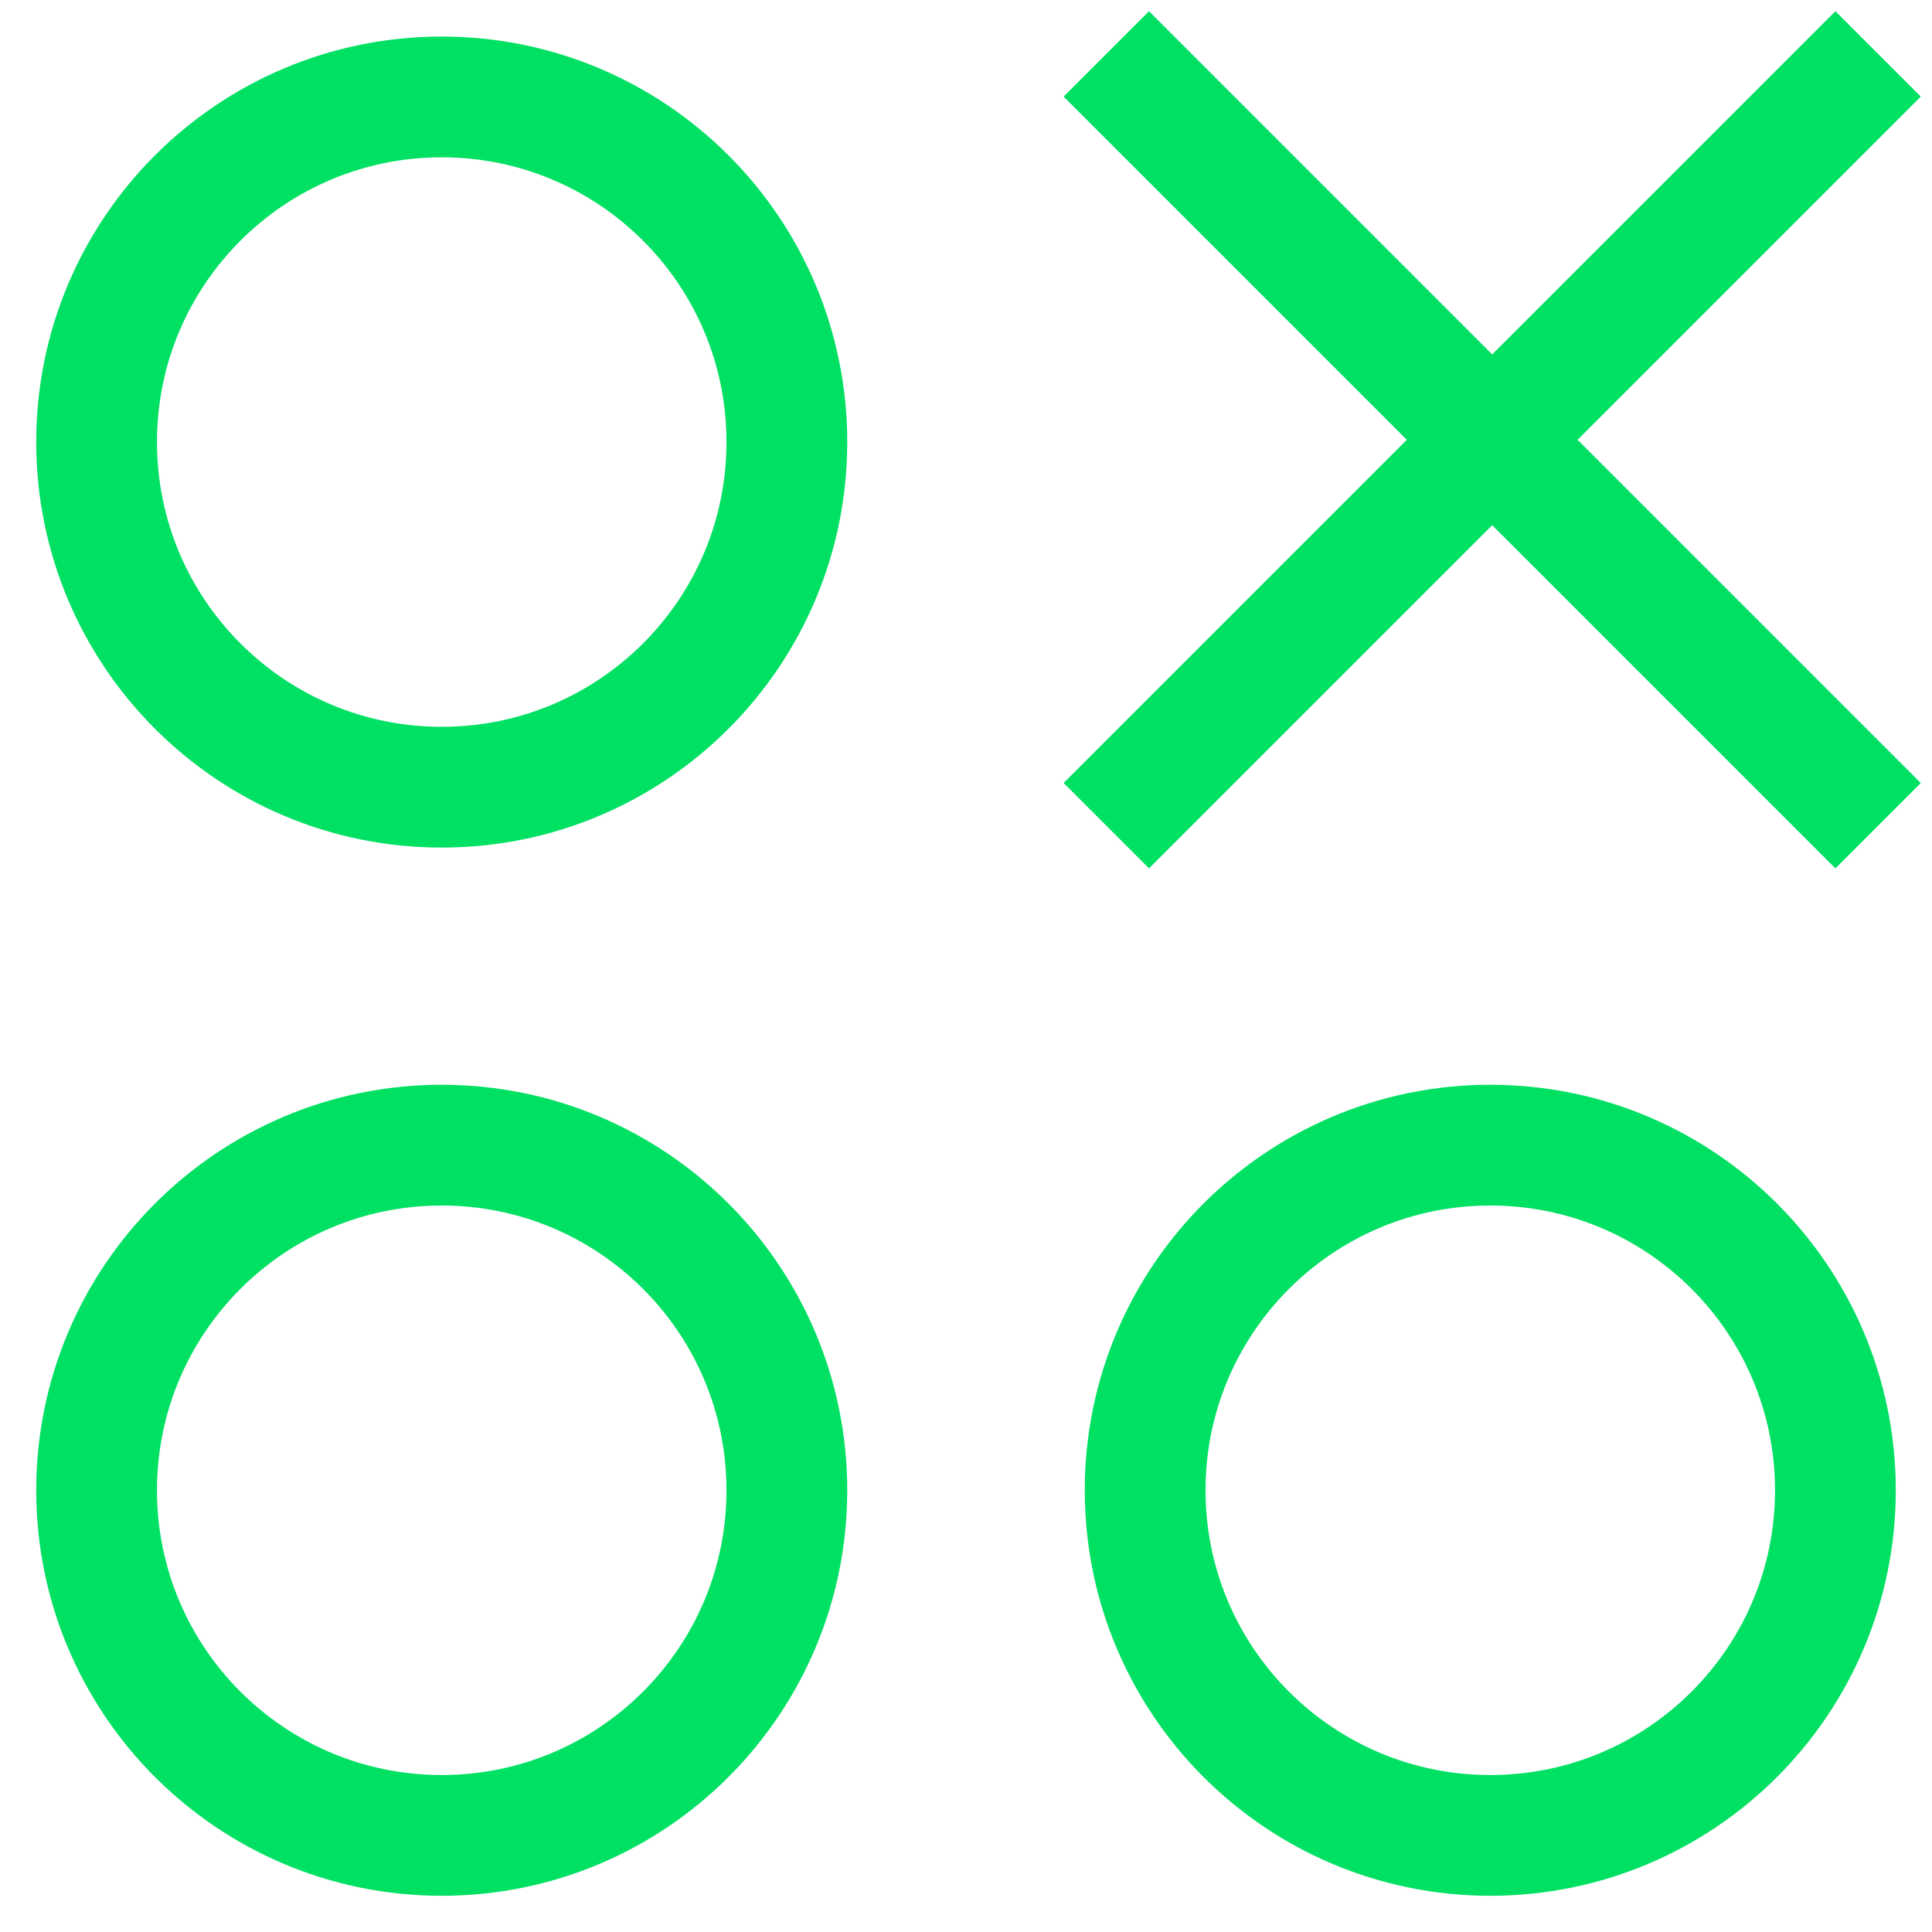
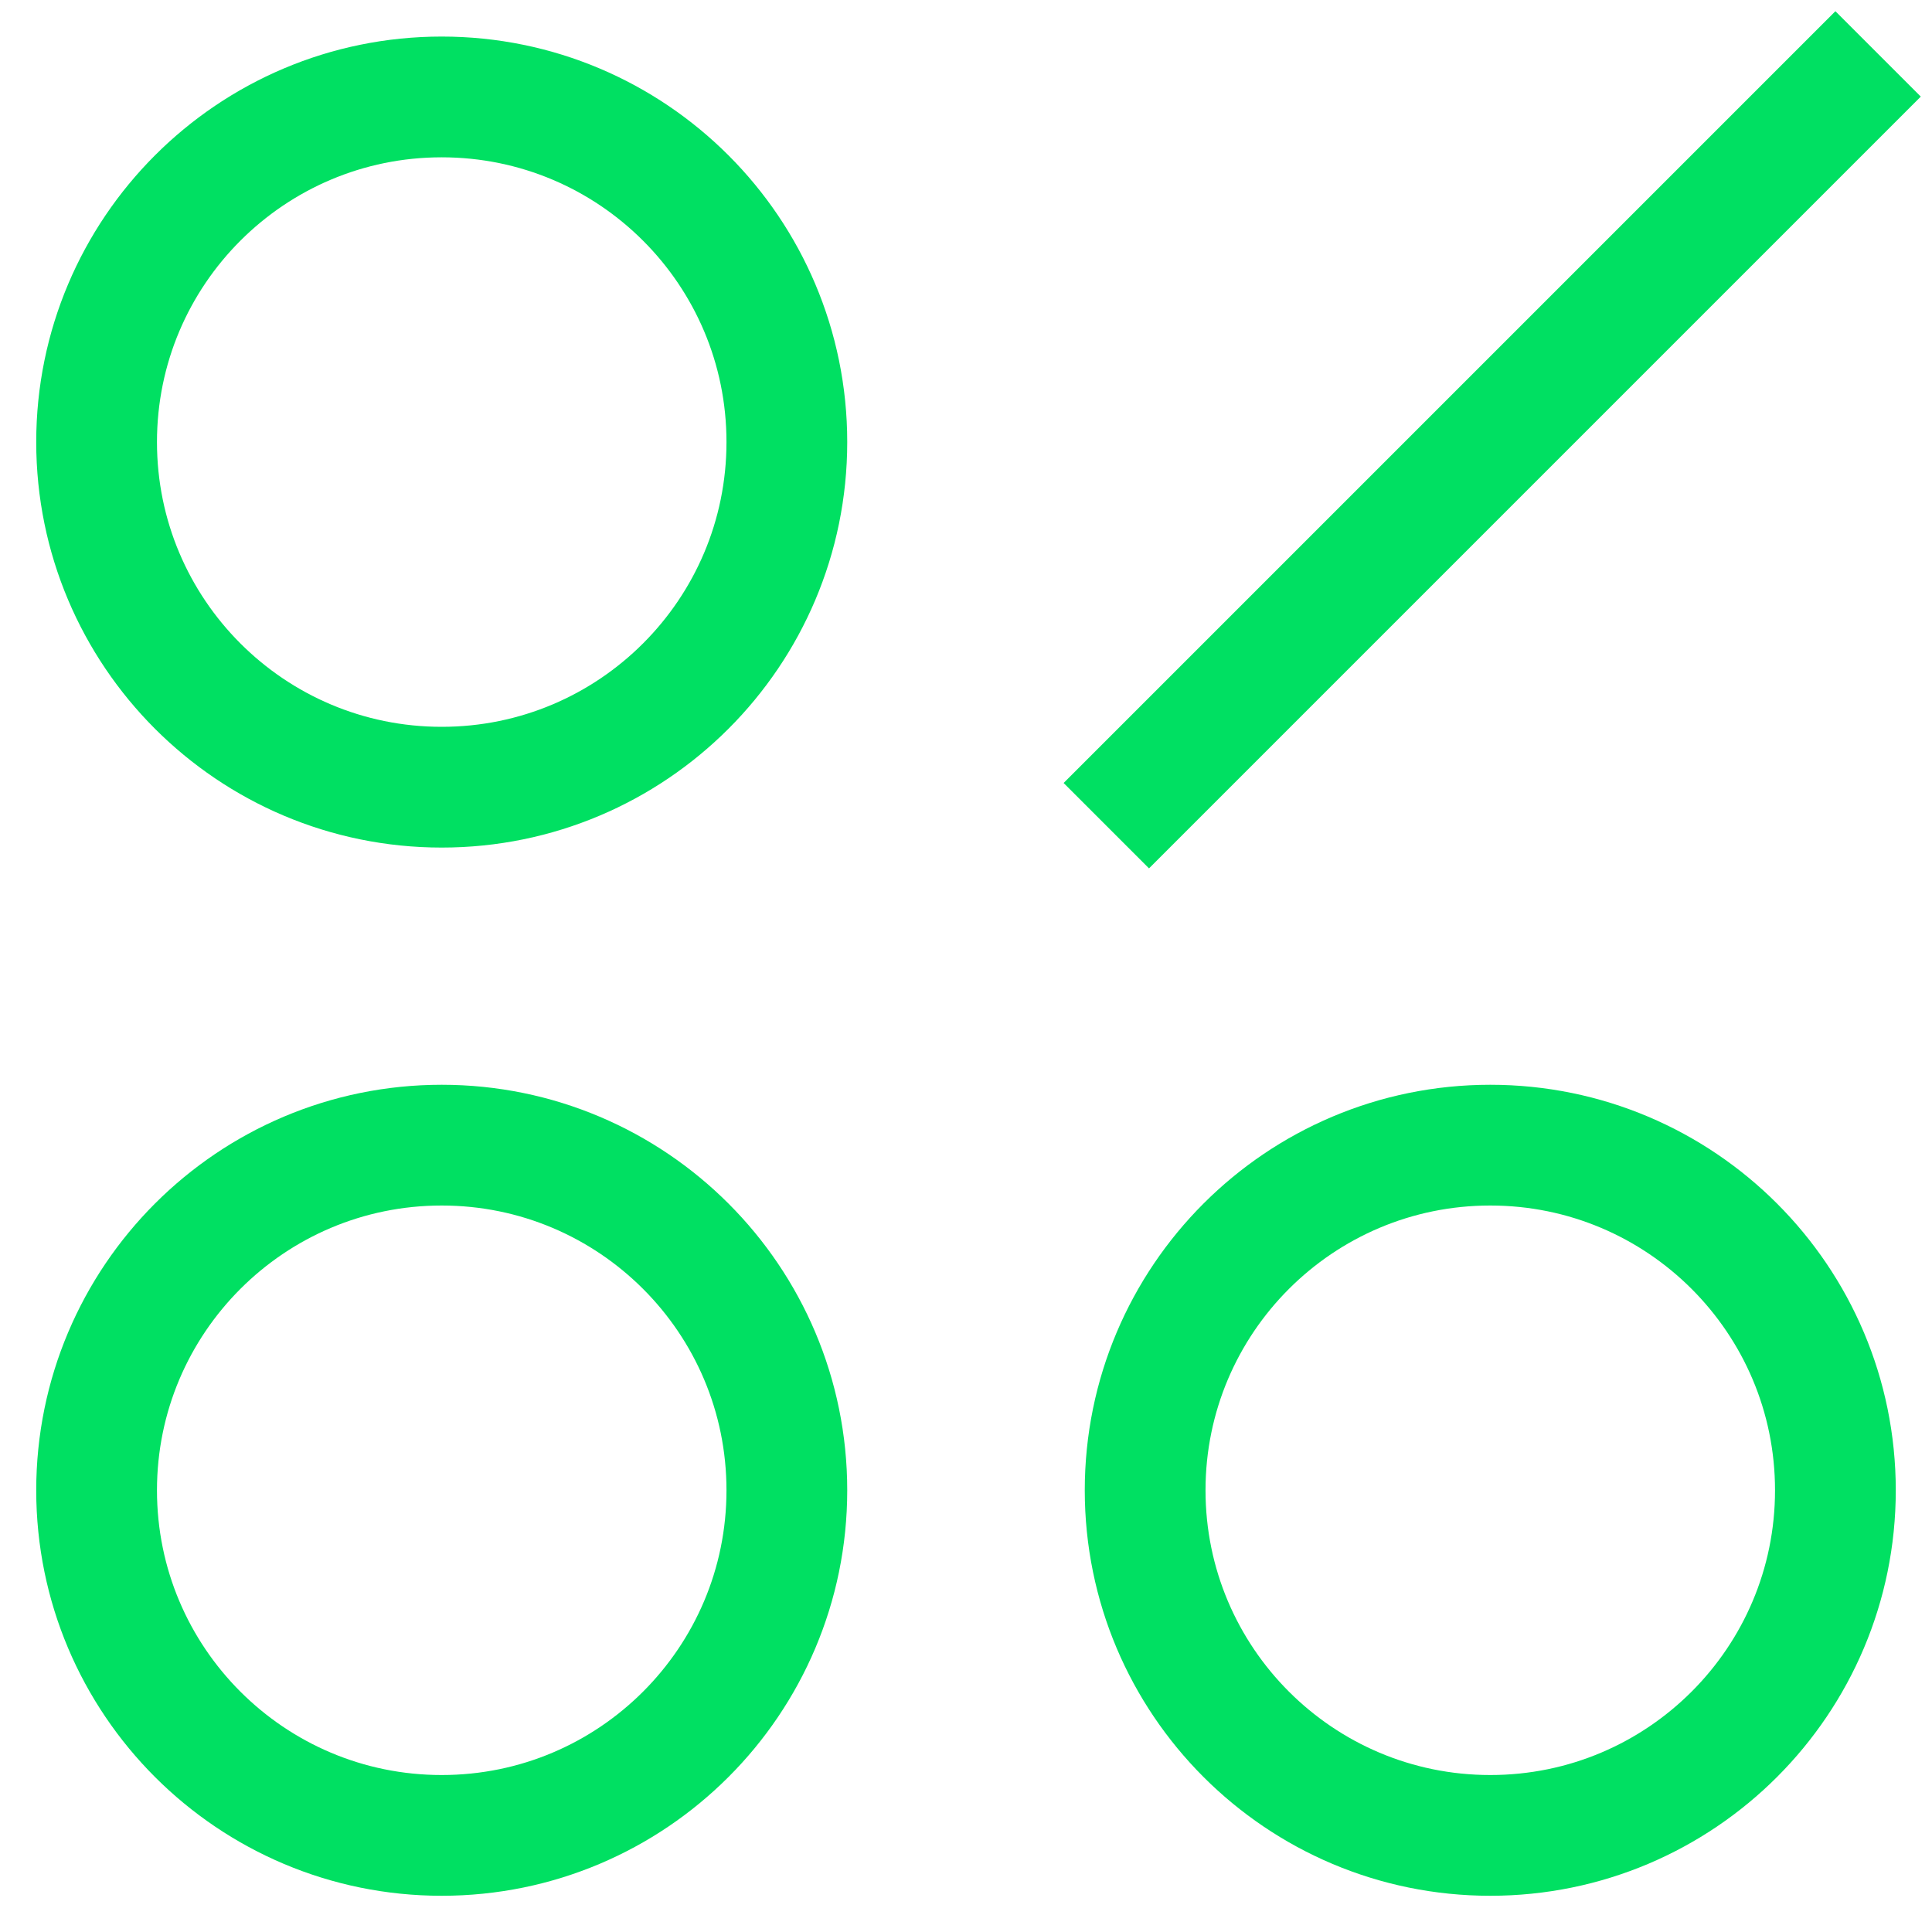
<svg xmlns="http://www.w3.org/2000/svg" width="40" height="40" viewBox="0 0 40 40" fill="none">
-   <path d="M38 2L23.789 16.211M23.789 2L38 16.211M38 30.855C38 34.801 34.801 38 30.855 38C26.908 38 23.709 34.801 23.709 30.855C23.709 26.908 26.908 23.709 30.855 23.709C34.801 23.709 38 26.908 38 30.855ZM16.291 30.855C16.291 34.801 13.092 38 9.145 38C5.199 38 2 34.801 2 30.855C2 26.908 5.199 23.709 9.145 23.709C13.092 23.709 16.291 26.908 16.291 30.855ZM16.291 9.152C16.291 13.098 13.092 16.298 9.145 16.298C5.199 16.298 2 13.098 2 9.152C2 5.206 5.199 2.007 9.145 2.007C13.092 2.007 16.291 5.206 16.291 9.152Z" stroke="#00E062" stroke-width="2.5" stroke-miterlimit="10" stroke-linecap="square" />
+   <path d="M38 2L23.789 16.211M23.789 2M38 30.855C38 34.801 34.801 38 30.855 38C26.908 38 23.709 34.801 23.709 30.855C23.709 26.908 26.908 23.709 30.855 23.709C34.801 23.709 38 26.908 38 30.855ZM16.291 30.855C16.291 34.801 13.092 38 9.145 38C5.199 38 2 34.801 2 30.855C2 26.908 5.199 23.709 9.145 23.709C13.092 23.709 16.291 26.908 16.291 30.855ZM16.291 9.152C16.291 13.098 13.092 16.298 9.145 16.298C5.199 16.298 2 13.098 2 9.152C2 5.206 5.199 2.007 9.145 2.007C13.092 2.007 16.291 5.206 16.291 9.152Z" stroke="#00E062" stroke-width="2.5" stroke-miterlimit="10" stroke-linecap="square" />
</svg>